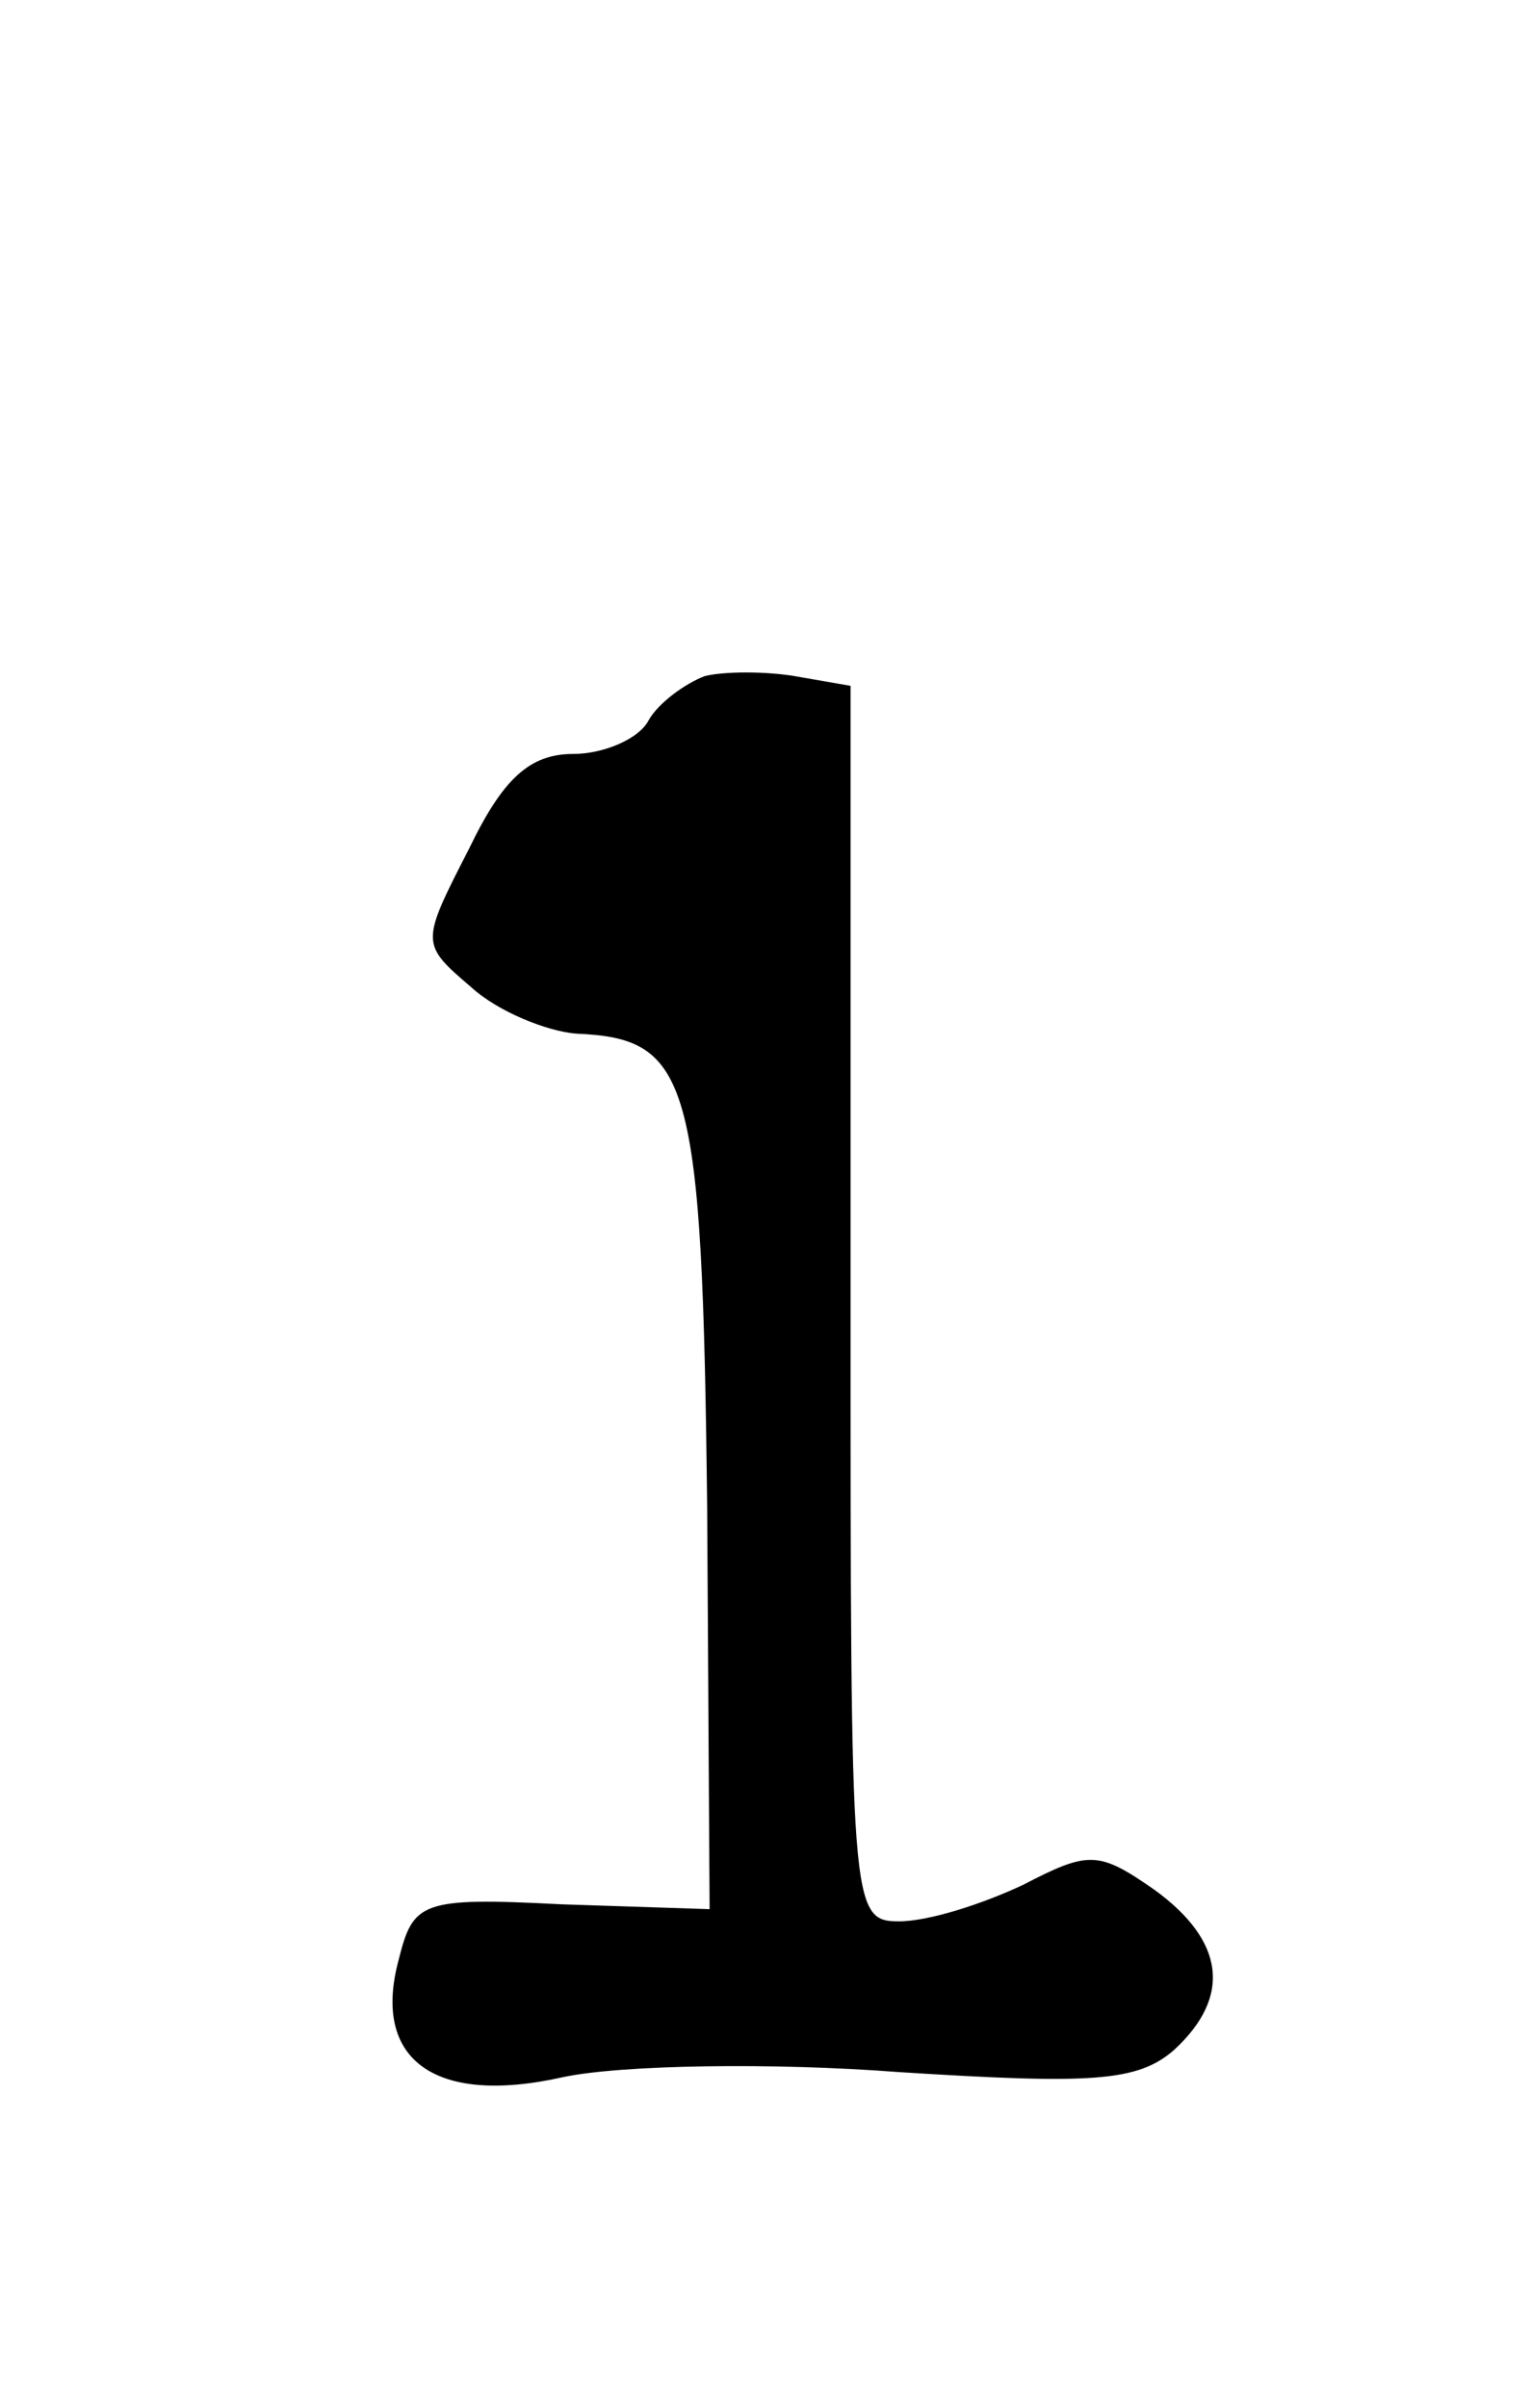
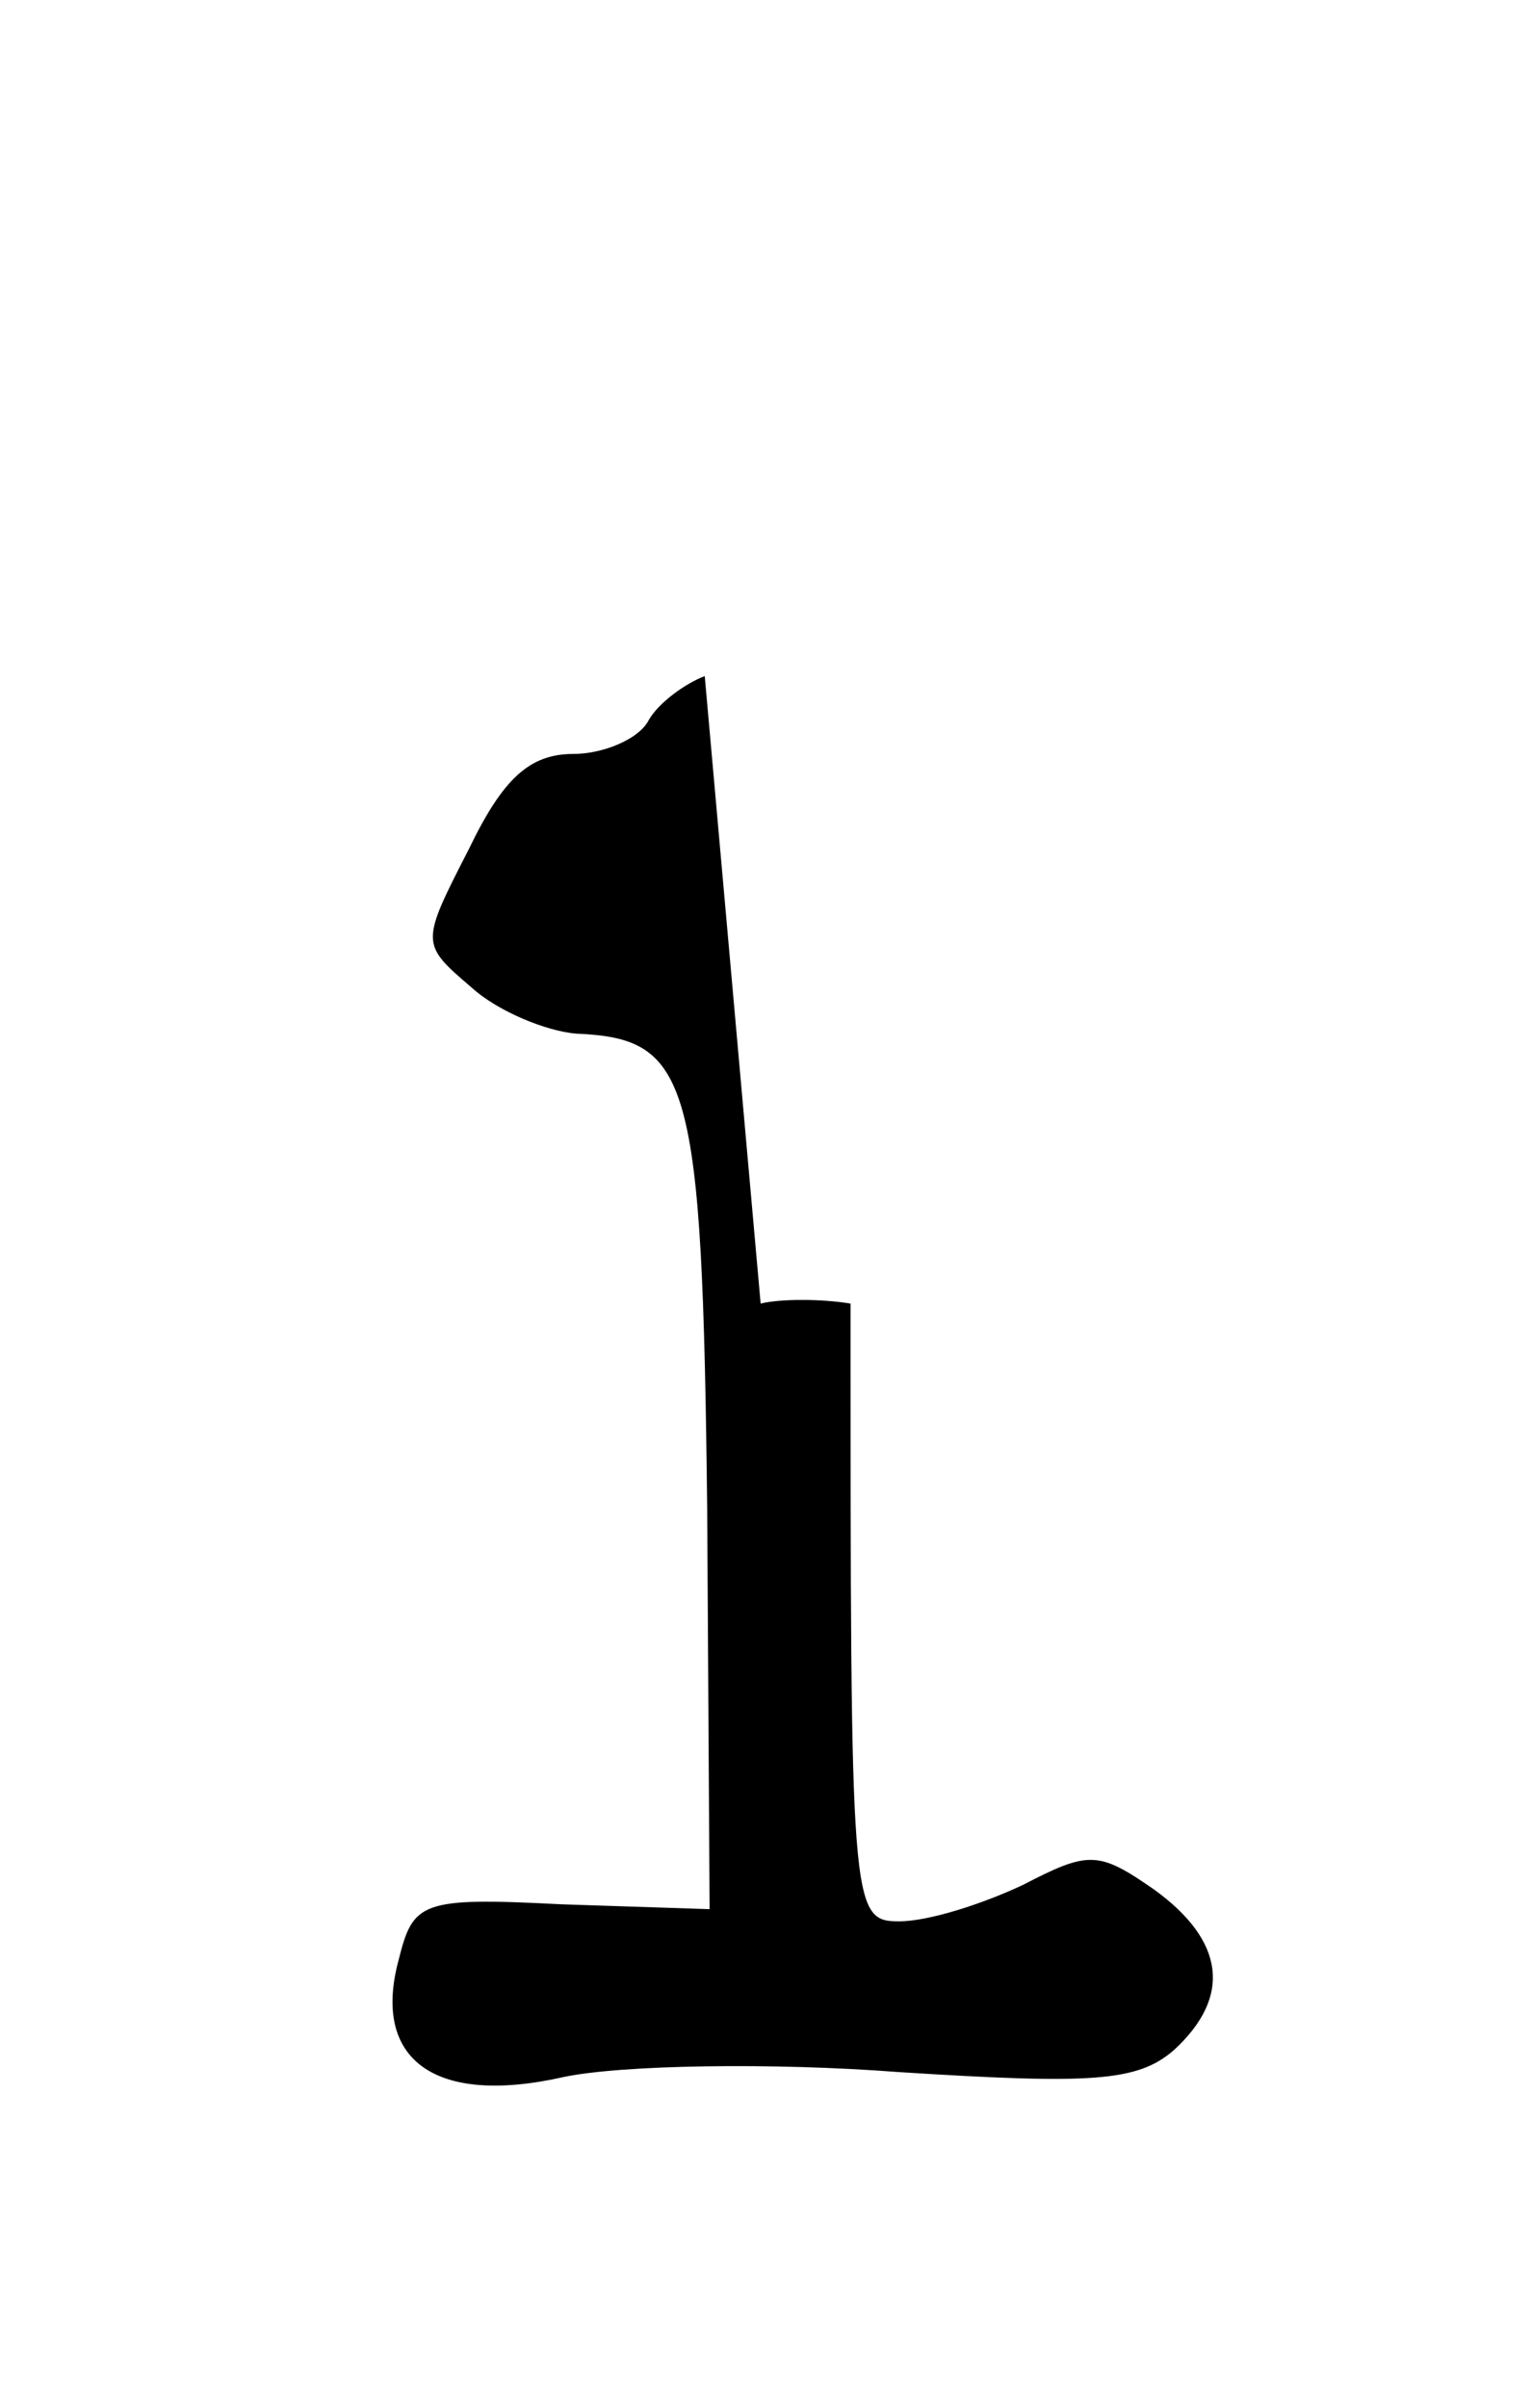
<svg xmlns="http://www.w3.org/2000/svg" version="1.0" width="63pt" height="99pt" viewBox="0 0 63 99" preserveAspectRatio="xMidYMid meet">
  <g transform="translate(0,99) scale(0.1,-0.1)" fill="#000000" stroke="none">
-     <path d="M290 712 c-8 -3 -19 -11 -23 -18 -4 -8 -19 -14 -31 -14 -18 0 -29 -10 -43 -39 -20 -39 -20 -39 1 -57 11 -10 31 -18 43 -19 47 -2 52 -18 54 -195 l1 -165 -61 2 c-58 3 -61 1 -67 -23 -11 -41 15 -60 68 -48 24 5 86 6 138 2 79 -5 98 -4 113 9 24 22 21 45 -8 66 -23 16 -27 16 -54 2 -17 -8 -39 -15 -51 -15 -20 0 -20 5 -20 254 l0 254 -23 4 c-12 2 -29 2 -37 0z" />
+     <path d="M290 712 c-8 -3 -19 -11 -23 -18 -4 -8 -19 -14 -31 -14 -18 0 -29 -10 -43 -39 -20 -39 -20 -39 1 -57 11 -10 31 -18 43 -19 47 -2 52 -18 54 -195 l1 -165 -61 2 c-58 3 -61 1 -67 -23 -11 -41 15 -60 68 -48 24 5 86 6 138 2 79 -5 98 -4 113 9 24 22 21 45 -8 66 -23 16 -27 16 -54 2 -17 -8 -39 -15 -51 -15 -20 0 -20 5 -20 254 c-12 2 -29 2 -37 0z" />
  </g>
</svg>